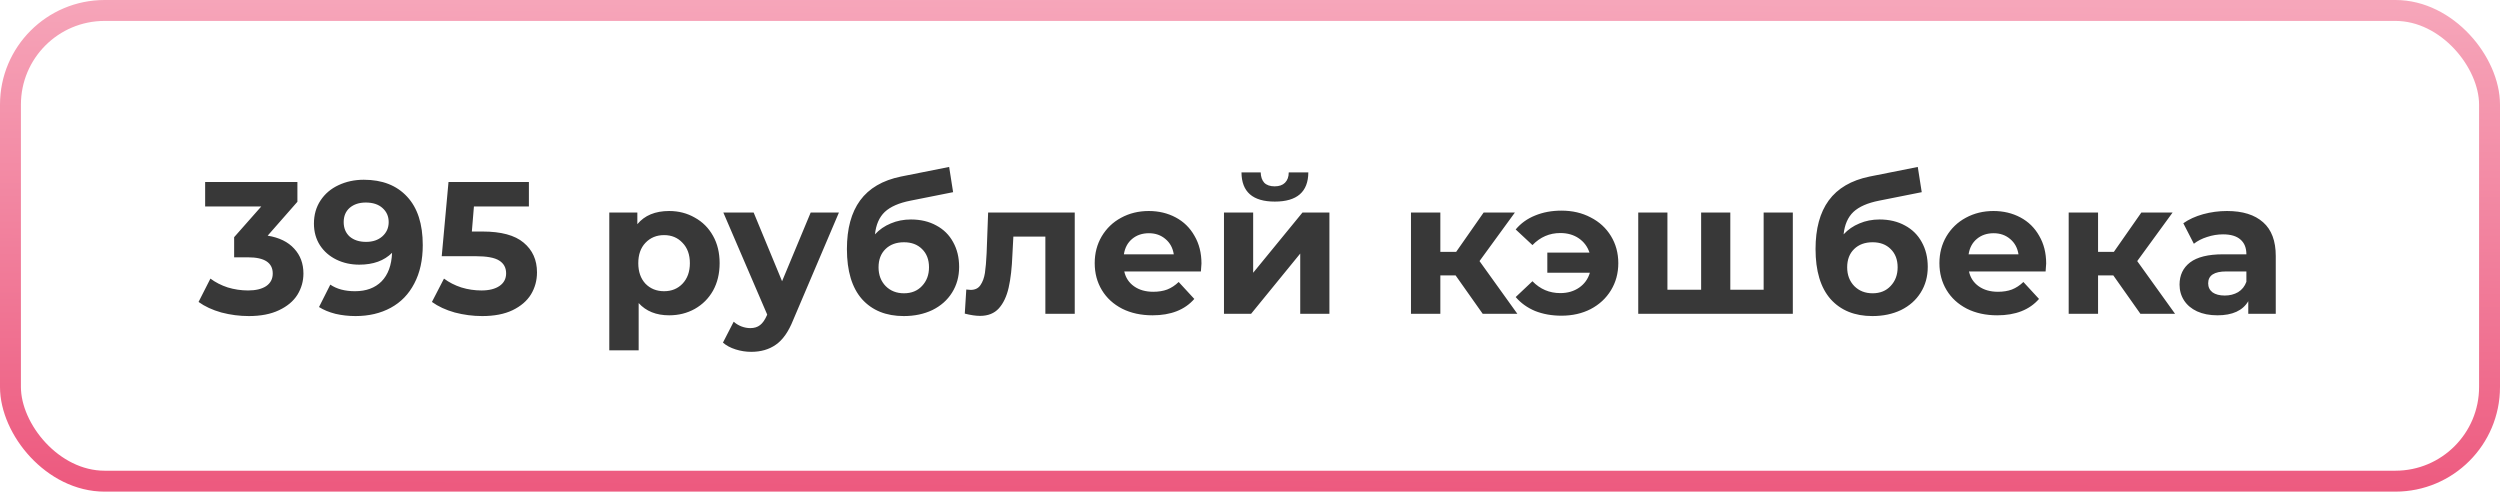
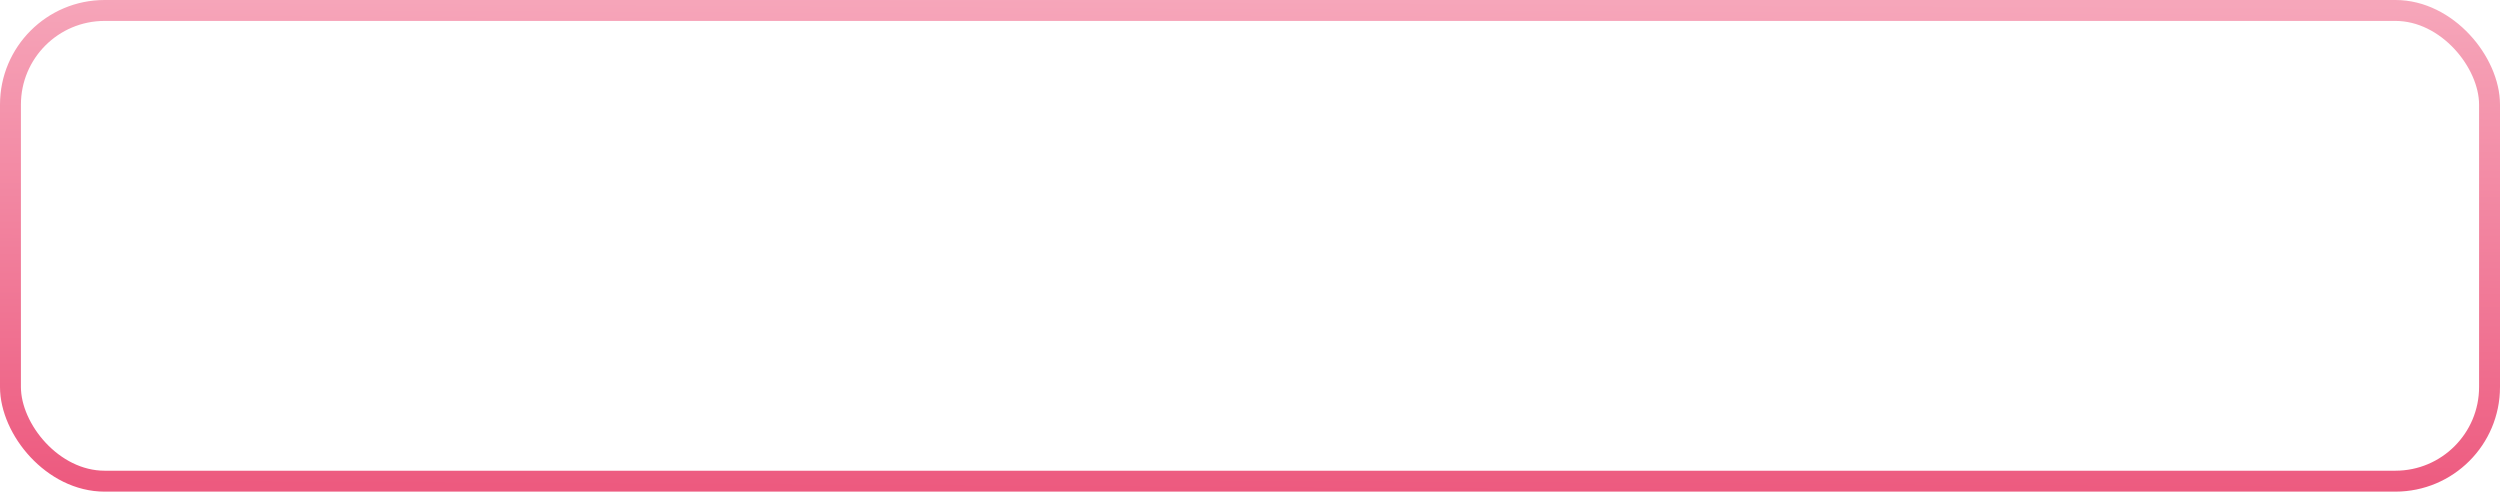
<svg xmlns="http://www.w3.org/2000/svg" width="239" height="47" viewBox="0 0 239 47" fill="none">
  <rect x="1" y="1" width="237" height="45" rx="9" stroke="url(#paint0_linear)" stroke-width="2" />
-   <path d="M25.588 22.53C26.692 22.71 27.538 23.124 28.126 23.772C28.714 24.408 29.008 25.2 29.008 26.148C29.008 26.88 28.816 27.558 28.432 28.182C28.048 28.794 27.46 29.286 26.668 29.658C25.888 30.03 24.928 30.216 23.788 30.216C22.9 30.216 22.024 30.102 21.16 29.874C20.308 29.634 19.582 29.298 18.982 28.866L20.116 26.634C20.596 26.994 21.148 27.276 21.772 27.48C22.408 27.672 23.056 27.768 23.716 27.768C24.448 27.768 25.024 27.63 25.444 27.354C25.864 27.066 26.074 26.664 26.074 26.148C26.074 25.116 25.288 24.6 23.716 24.6H22.384V22.674L24.976 19.74H19.612V17.4H28.432V19.29L25.588 22.53ZM34.782 17.184C36.546 17.184 37.926 17.724 38.922 18.804C39.918 19.872 40.416 21.414 40.416 23.43C40.416 24.858 40.146 26.082 39.606 27.102C39.078 28.122 38.328 28.896 37.356 29.424C36.384 29.952 35.262 30.216 33.99 30.216C33.318 30.216 32.676 30.144 32.064 30C31.452 29.844 30.93 29.628 30.498 29.352L31.578 27.21C32.19 27.63 32.976 27.84 33.936 27.84C35.004 27.84 35.85 27.528 36.474 26.904C37.098 26.268 37.434 25.356 37.482 24.168C36.726 24.924 35.682 25.302 34.35 25.302C33.546 25.302 32.814 25.14 32.154 24.816C31.494 24.492 30.972 24.036 30.588 23.448C30.204 22.848 30.012 22.158 30.012 21.378C30.012 20.538 30.222 19.8 30.642 19.164C31.062 18.528 31.632 18.042 32.352 17.706C33.084 17.358 33.894 17.184 34.782 17.184ZM34.998 23.124C35.634 23.124 36.15 22.95 36.546 22.602C36.954 22.242 37.158 21.786 37.158 21.234C37.158 20.682 36.96 20.232 36.564 19.884C36.18 19.536 35.646 19.362 34.962 19.362C34.338 19.362 33.828 19.53 33.432 19.866C33.048 20.202 32.856 20.658 32.856 21.234C32.856 21.81 33.048 22.272 33.432 22.62C33.828 22.956 34.35 23.124 34.998 23.124ZM46.135 22.134C47.911 22.134 49.219 22.488 50.059 23.196C50.911 23.904 51.337 24.852 51.337 26.04C51.337 26.808 51.145 27.51 50.761 28.146C50.377 28.77 49.789 29.274 48.997 29.658C48.217 30.03 47.251 30.216 46.099 30.216C45.211 30.216 44.335 30.102 43.471 29.874C42.619 29.634 41.893 29.298 41.293 28.866L42.445 26.634C42.925 26.994 43.477 27.276 44.101 27.48C44.725 27.672 45.367 27.768 46.027 27.768C46.759 27.768 47.335 27.624 47.755 27.336C48.175 27.048 48.385 26.646 48.385 26.13C48.385 25.59 48.163 25.182 47.719 24.906C47.287 24.63 46.531 24.492 45.451 24.492H42.229L42.877 17.4H50.563V19.74H45.307L45.109 22.134H46.135ZM63.972 20.172C64.872 20.172 65.688 20.382 66.42 20.802C67.164 21.21 67.746 21.792 68.166 22.548C68.586 23.292 68.796 24.162 68.796 25.158C68.796 26.154 68.586 27.03 68.166 27.786C67.746 28.53 67.164 29.112 66.42 29.532C65.688 29.94 64.872 30.144 63.972 30.144C62.736 30.144 61.764 29.754 61.056 28.974V33.492H58.248V20.316H60.93V21.432C61.626 20.592 62.64 20.172 63.972 20.172ZM63.486 27.84C64.206 27.84 64.794 27.6 65.25 27.12C65.718 26.628 65.952 25.974 65.952 25.158C65.952 24.342 65.718 23.694 65.25 23.214C64.794 22.722 64.206 22.476 63.486 22.476C62.766 22.476 62.172 22.722 61.704 23.214C61.248 23.694 61.02 24.342 61.02 25.158C61.02 25.974 61.248 26.628 61.704 27.12C62.172 27.6 62.766 27.84 63.486 27.84ZM80.202 20.316L75.828 30.594C75.384 31.71 74.832 32.496 74.172 32.952C73.524 33.408 72.738 33.636 71.814 33.636C71.31 33.636 70.812 33.558 70.32 33.402C69.828 33.246 69.426 33.03 69.114 32.754L70.14 30.756C70.356 30.948 70.602 31.098 70.878 31.206C71.166 31.314 71.448 31.368 71.724 31.368C72.108 31.368 72.42 31.272 72.66 31.08C72.9 30.9 73.116 30.594 73.308 30.162L73.344 30.072L69.15 20.316H72.048L74.766 26.886L77.502 20.316H80.202ZM87.085 20.982C88.009 20.982 88.819 21.174 89.515 21.558C90.211 21.93 90.745 22.458 91.117 23.142C91.501 23.826 91.693 24.618 91.693 25.518C91.693 26.442 91.465 27.264 91.009 27.984C90.565 28.692 89.941 29.244 89.137 29.64C88.333 30.024 87.421 30.216 86.401 30.216C84.709 30.216 83.377 29.676 82.405 28.596C81.445 27.504 80.965 25.908 80.965 23.808C80.965 21.864 81.385 20.316 82.225 19.164C83.077 18 84.379 17.238 86.131 16.878L90.739 15.96L91.117 18.372L87.049 19.182C85.945 19.398 85.123 19.758 84.583 20.262C84.055 20.766 83.743 21.48 83.647 22.404C84.067 21.948 84.571 21.6 85.159 21.36C85.747 21.108 86.389 20.982 87.085 20.982ZM86.419 28.038C87.139 28.038 87.715 27.804 88.147 27.336C88.591 26.868 88.813 26.274 88.813 25.554C88.813 24.822 88.591 24.24 88.147 23.808C87.715 23.376 87.139 23.16 86.419 23.16C85.687 23.16 85.099 23.376 84.655 23.808C84.211 24.24 83.989 24.822 83.989 25.554C83.989 26.286 84.217 26.886 84.673 27.354C85.129 27.81 85.711 28.038 86.419 28.038ZM102.745 20.316V30H99.937V22.62H96.877L96.787 24.33C96.739 25.602 96.619 26.658 96.427 27.498C96.235 28.338 95.923 28.998 95.491 29.478C95.059 29.958 94.459 30.198 93.691 30.198C93.283 30.198 92.797 30.126 92.233 29.982L92.377 27.678C92.569 27.702 92.707 27.714 92.791 27.714C93.211 27.714 93.523 27.564 93.727 27.264C93.943 26.952 94.087 26.562 94.159 26.094C94.231 25.614 94.285 24.984 94.321 24.204L94.465 20.316H102.745ZM114.86 25.194C114.86 25.23 114.842 25.482 114.806 25.95H107.48C107.612 26.55 107.924 27.024 108.416 27.372C108.908 27.72 109.52 27.894 110.252 27.894C110.756 27.894 111.2 27.822 111.584 27.678C111.98 27.522 112.346 27.282 112.682 26.958L114.176 28.578C113.264 29.622 111.932 30.144 110.18 30.144C109.088 30.144 108.122 29.934 107.282 29.514C106.442 29.082 105.794 28.488 105.338 27.732C104.882 26.976 104.654 26.118 104.654 25.158C104.654 24.21 104.876 23.358 105.32 22.602C105.776 21.834 106.394 21.24 107.174 20.82C107.966 20.388 108.848 20.172 109.82 20.172C110.768 20.172 111.626 20.376 112.394 20.784C113.162 21.192 113.762 21.78 114.194 22.548C114.638 23.304 114.86 24.186 114.86 25.194ZM109.838 22.296C109.202 22.296 108.668 22.476 108.236 22.836C107.804 23.196 107.54 23.688 107.444 24.312H112.214C112.118 23.7 111.854 23.214 111.422 22.854C110.99 22.482 110.462 22.296 109.838 22.296ZM117.012 20.316H119.802V26.076L124.518 20.316H127.092V30H124.302V24.24L119.604 30H117.012V20.316ZM121.872 19.272C119.76 19.272 118.698 18.342 118.686 16.482H120.522C120.534 16.902 120.648 17.232 120.864 17.472C121.092 17.7 121.422 17.814 121.854 17.814C122.286 17.814 122.616 17.7 122.844 17.472C123.084 17.232 123.204 16.902 123.204 16.482H125.076C125.064 18.342 123.996 19.272 121.872 19.272ZM139.155 26.328H137.697V30H134.889V20.316H137.697V24.078H139.209L141.837 20.316H144.825L141.441 24.96L145.059 30H141.747L139.155 26.328ZM149.274 20.136C150.318 20.136 151.248 20.352 152.064 20.784C152.892 21.204 153.54 21.798 154.008 22.566C154.476 23.334 154.71 24.198 154.71 25.158C154.71 26.118 154.476 26.982 154.008 27.75C153.54 28.518 152.892 29.118 152.064 29.55C151.248 29.97 150.318 30.18 149.274 30.18C148.35 30.18 147.51 30.03 146.754 29.73C146.01 29.418 145.392 28.974 144.9 28.398L146.502 26.886C147.234 27.642 148.122 28.02 149.166 28.02C149.862 28.02 150.462 27.846 150.966 27.498C151.47 27.15 151.812 26.676 151.992 26.076H147.924V24.15H151.956C151.764 23.574 151.422 23.118 150.93 22.782C150.438 22.446 149.85 22.278 149.166 22.278C148.134 22.278 147.246 22.662 146.502 23.43L144.9 21.936C145.392 21.348 146.01 20.904 146.754 20.604C147.51 20.292 148.35 20.136 149.274 20.136ZM171.394 20.316V30H156.616V20.316H159.406V27.696H162.628V20.316H165.418V27.696H168.604V20.316H171.394ZM179.686 20.982C180.61 20.982 181.42 21.174 182.116 21.558C182.812 21.93 183.346 22.458 183.718 23.142C184.102 23.826 184.294 24.618 184.294 25.518C184.294 26.442 184.066 27.264 183.61 27.984C183.166 28.692 182.542 29.244 181.738 29.64C180.934 30.024 180.022 30.216 179.002 30.216C177.31 30.216 175.978 29.676 175.006 28.596C174.046 27.504 173.566 25.908 173.566 23.808C173.566 21.864 173.986 20.316 174.826 19.164C175.678 18 176.98 17.238 178.732 16.878L183.34 15.96L183.718 18.372L179.65 19.182C178.546 19.398 177.724 19.758 177.184 20.262C176.656 20.766 176.344 21.48 176.248 22.404C176.668 21.948 177.172 21.6 177.76 21.36C178.348 21.108 178.99 20.982 179.686 20.982ZM179.02 28.038C179.74 28.038 180.316 27.804 180.748 27.336C181.192 26.868 181.414 26.274 181.414 25.554C181.414 24.822 181.192 24.24 180.748 23.808C180.316 23.376 179.74 23.16 179.02 23.16C178.288 23.16 177.7 23.376 177.256 23.808C176.812 24.24 176.59 24.822 176.59 25.554C176.59 26.286 176.818 26.886 177.274 27.354C177.73 27.81 178.312 28.038 179.02 28.038ZM195.614 25.194C195.614 25.23 195.596 25.482 195.56 25.95H188.234C188.366 26.55 188.678 27.024 189.17 27.372C189.662 27.72 190.274 27.894 191.006 27.894C191.51 27.894 191.954 27.822 192.338 27.678C192.734 27.522 193.1 27.282 193.436 26.958L194.93 28.578C194.018 29.622 192.686 30.144 190.934 30.144C189.842 30.144 188.876 29.934 188.036 29.514C187.196 29.082 186.548 28.488 186.092 27.732C185.636 26.976 185.408 26.118 185.408 25.158C185.408 24.21 185.63 23.358 186.074 22.602C186.53 21.834 187.148 21.24 187.928 20.82C188.72 20.388 189.602 20.172 190.574 20.172C191.522 20.172 192.38 20.376 193.148 20.784C193.916 21.192 194.516 21.78 194.948 22.548C195.392 23.304 195.614 24.186 195.614 25.194ZM190.592 22.296C189.956 22.296 189.422 22.476 188.99 22.836C188.558 23.196 188.294 23.688 188.198 24.312H192.968C192.872 23.7 192.608 23.214 192.176 22.854C191.744 22.482 191.216 22.296 190.592 22.296ZM202.032 26.328H200.574V30H197.766V20.316H200.574V24.078H202.086L204.714 20.316H207.702L204.318 24.96L207.936 30H204.624L202.032 26.328ZM212.901 20.172C214.401 20.172 215.553 20.532 216.357 21.252C217.161 21.96 217.563 23.034 217.563 24.474V30H214.935V28.794C214.407 29.694 213.423 30.144 211.983 30.144C211.239 30.144 210.591 30.018 210.039 29.766C209.499 29.514 209.085 29.166 208.797 28.722C208.509 28.278 208.365 27.774 208.365 27.21C208.365 26.31 208.701 25.602 209.373 25.086C210.057 24.57 211.107 24.312 212.523 24.312H214.755C214.755 23.7 214.569 23.232 214.197 22.908C213.825 22.572 213.267 22.404 212.523 22.404C212.007 22.404 211.497 22.488 210.993 22.656C210.501 22.812 210.081 23.028 209.733 23.304L208.725 21.342C209.253 20.97 209.883 20.682 210.615 20.478C211.359 20.274 212.121 20.172 212.901 20.172ZM212.685 28.254C213.165 28.254 213.591 28.146 213.963 27.93C214.335 27.702 214.599 27.372 214.755 26.94V25.95H212.829C211.677 25.95 211.101 26.328 211.101 27.084C211.101 27.444 211.239 27.732 211.515 27.948C211.803 28.152 212.193 28.254 212.685 28.254Z" fill="#383838" />
  <defs>
    <linearGradient id="paint0_linear" x1="124.851" y1="46.909" x2="125.121" y2="-0.029" gradientUnits="userSpaceOnUse">
      <stop stop-color="#ED5A7F" />
      <stop offset="1" stop-color="#F6A6BA" />
    </linearGradient>
  </defs>
</svg>